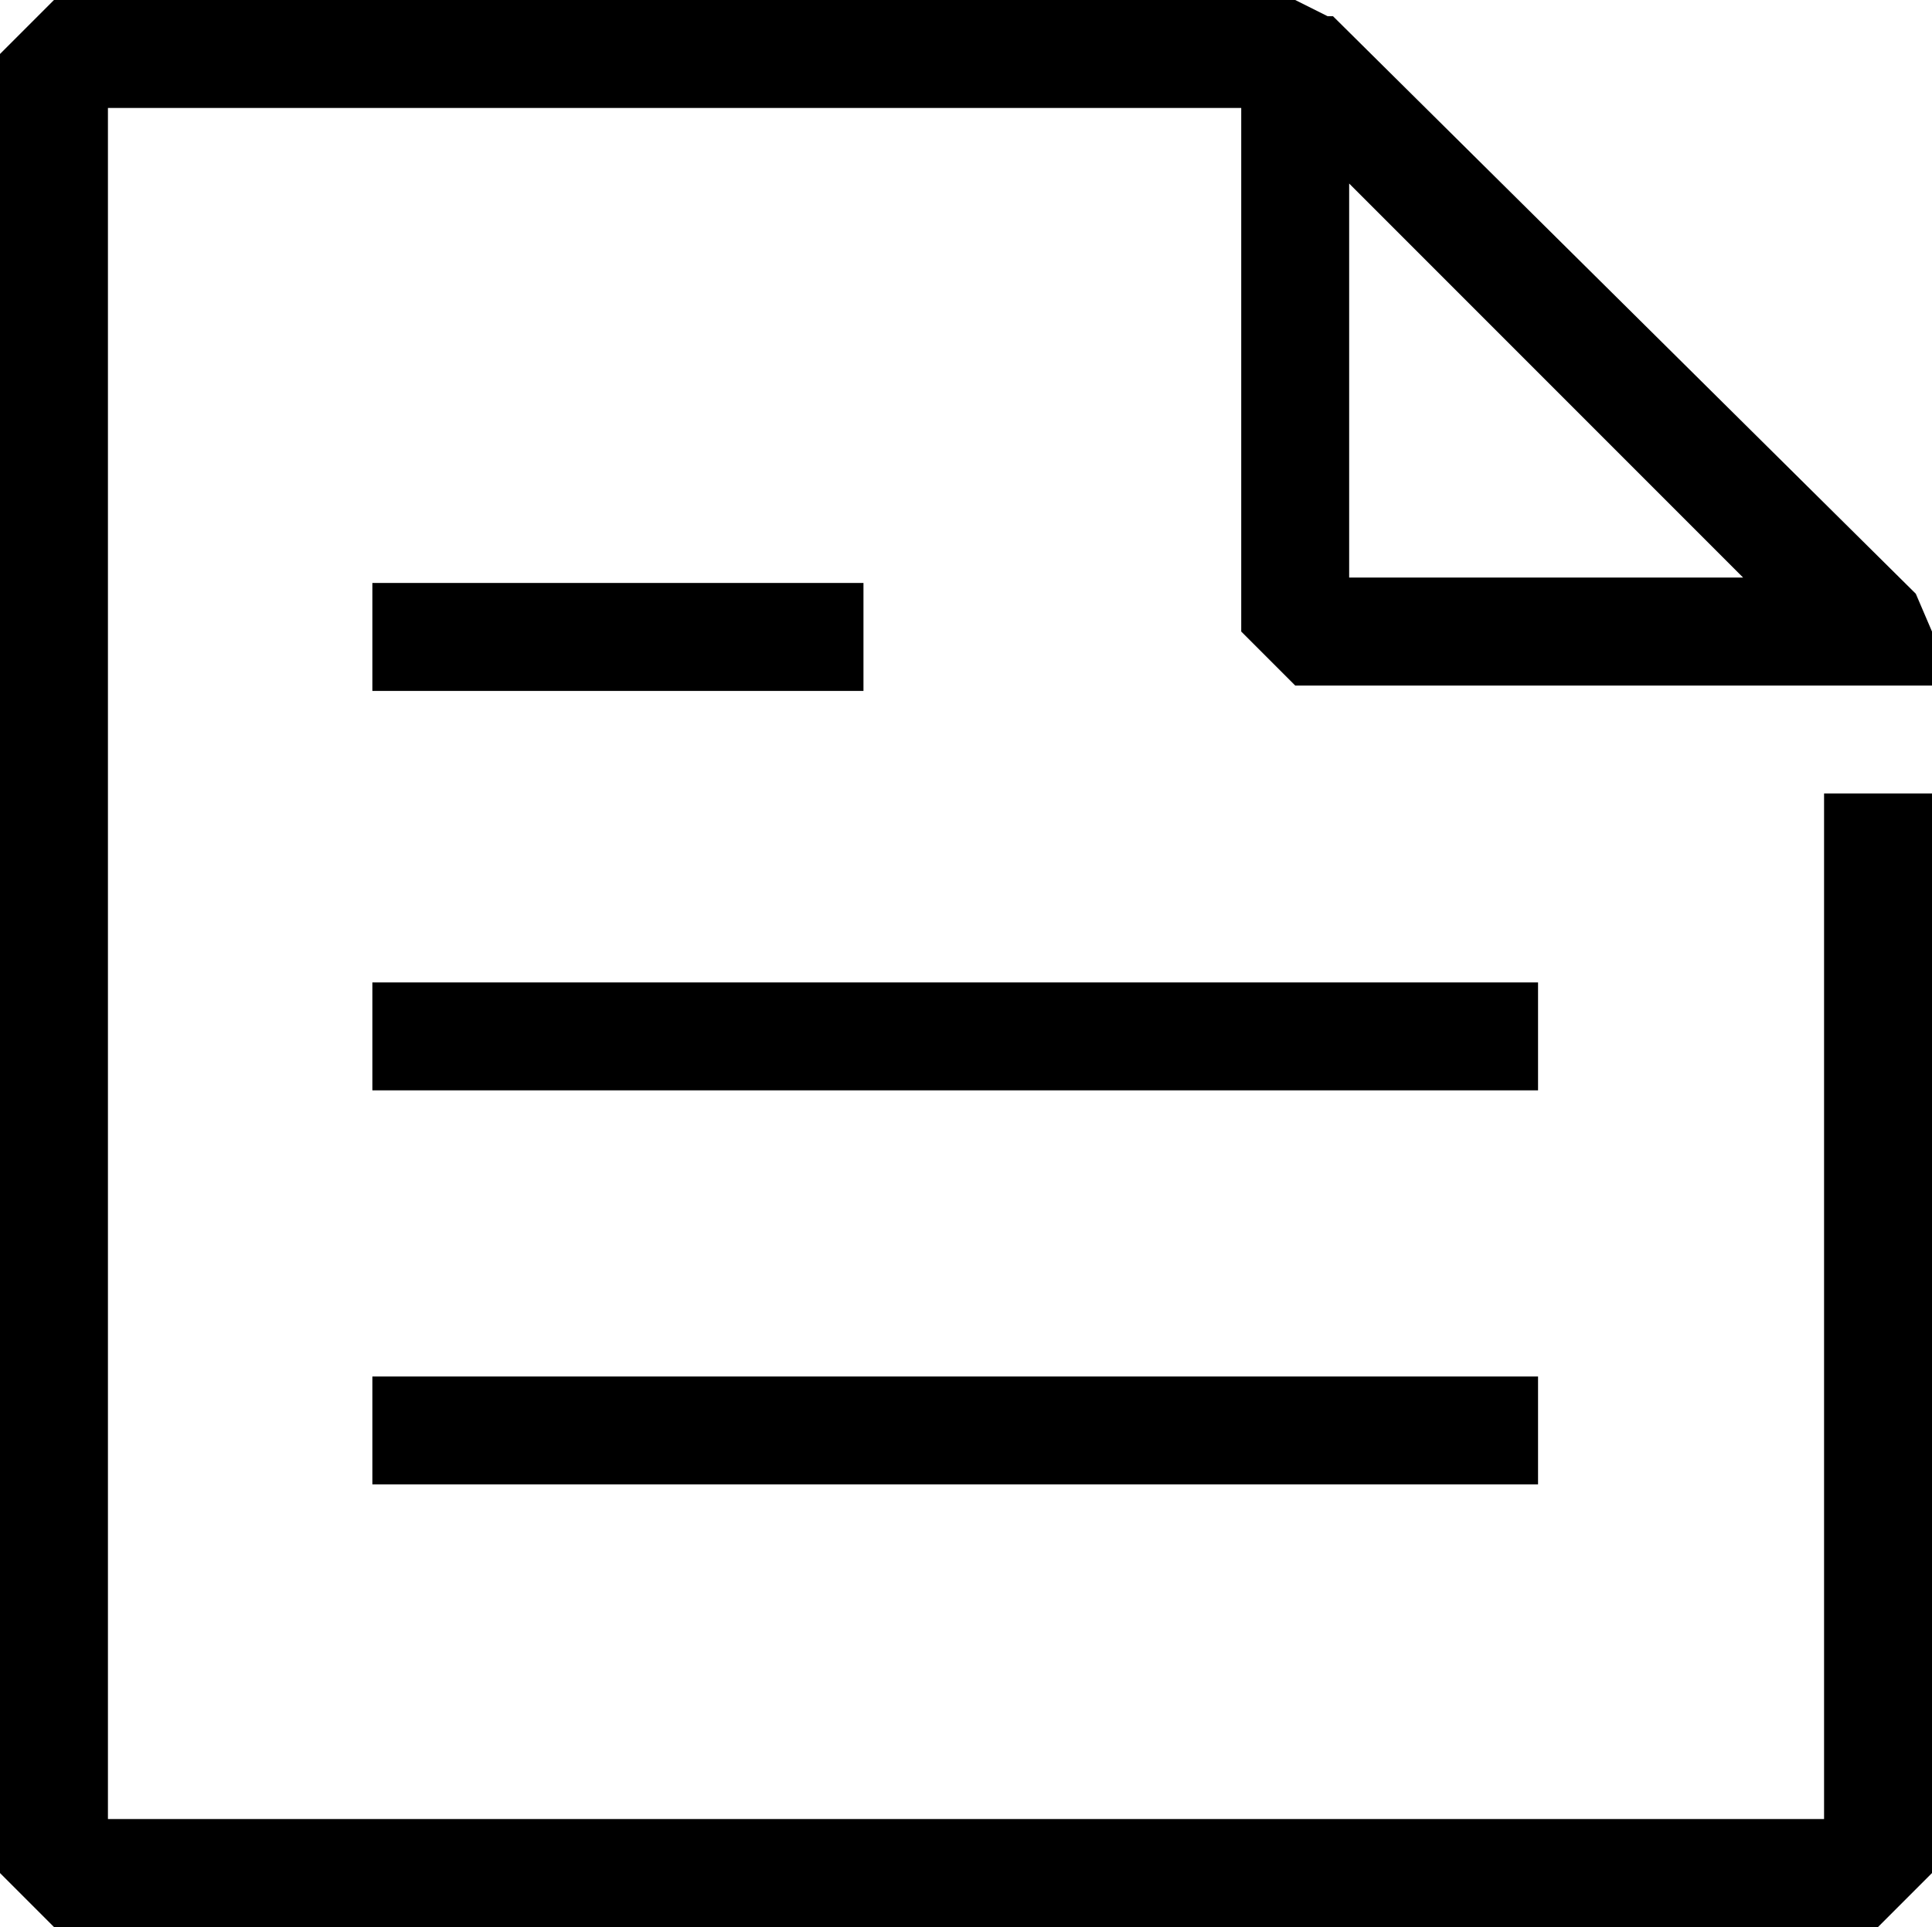
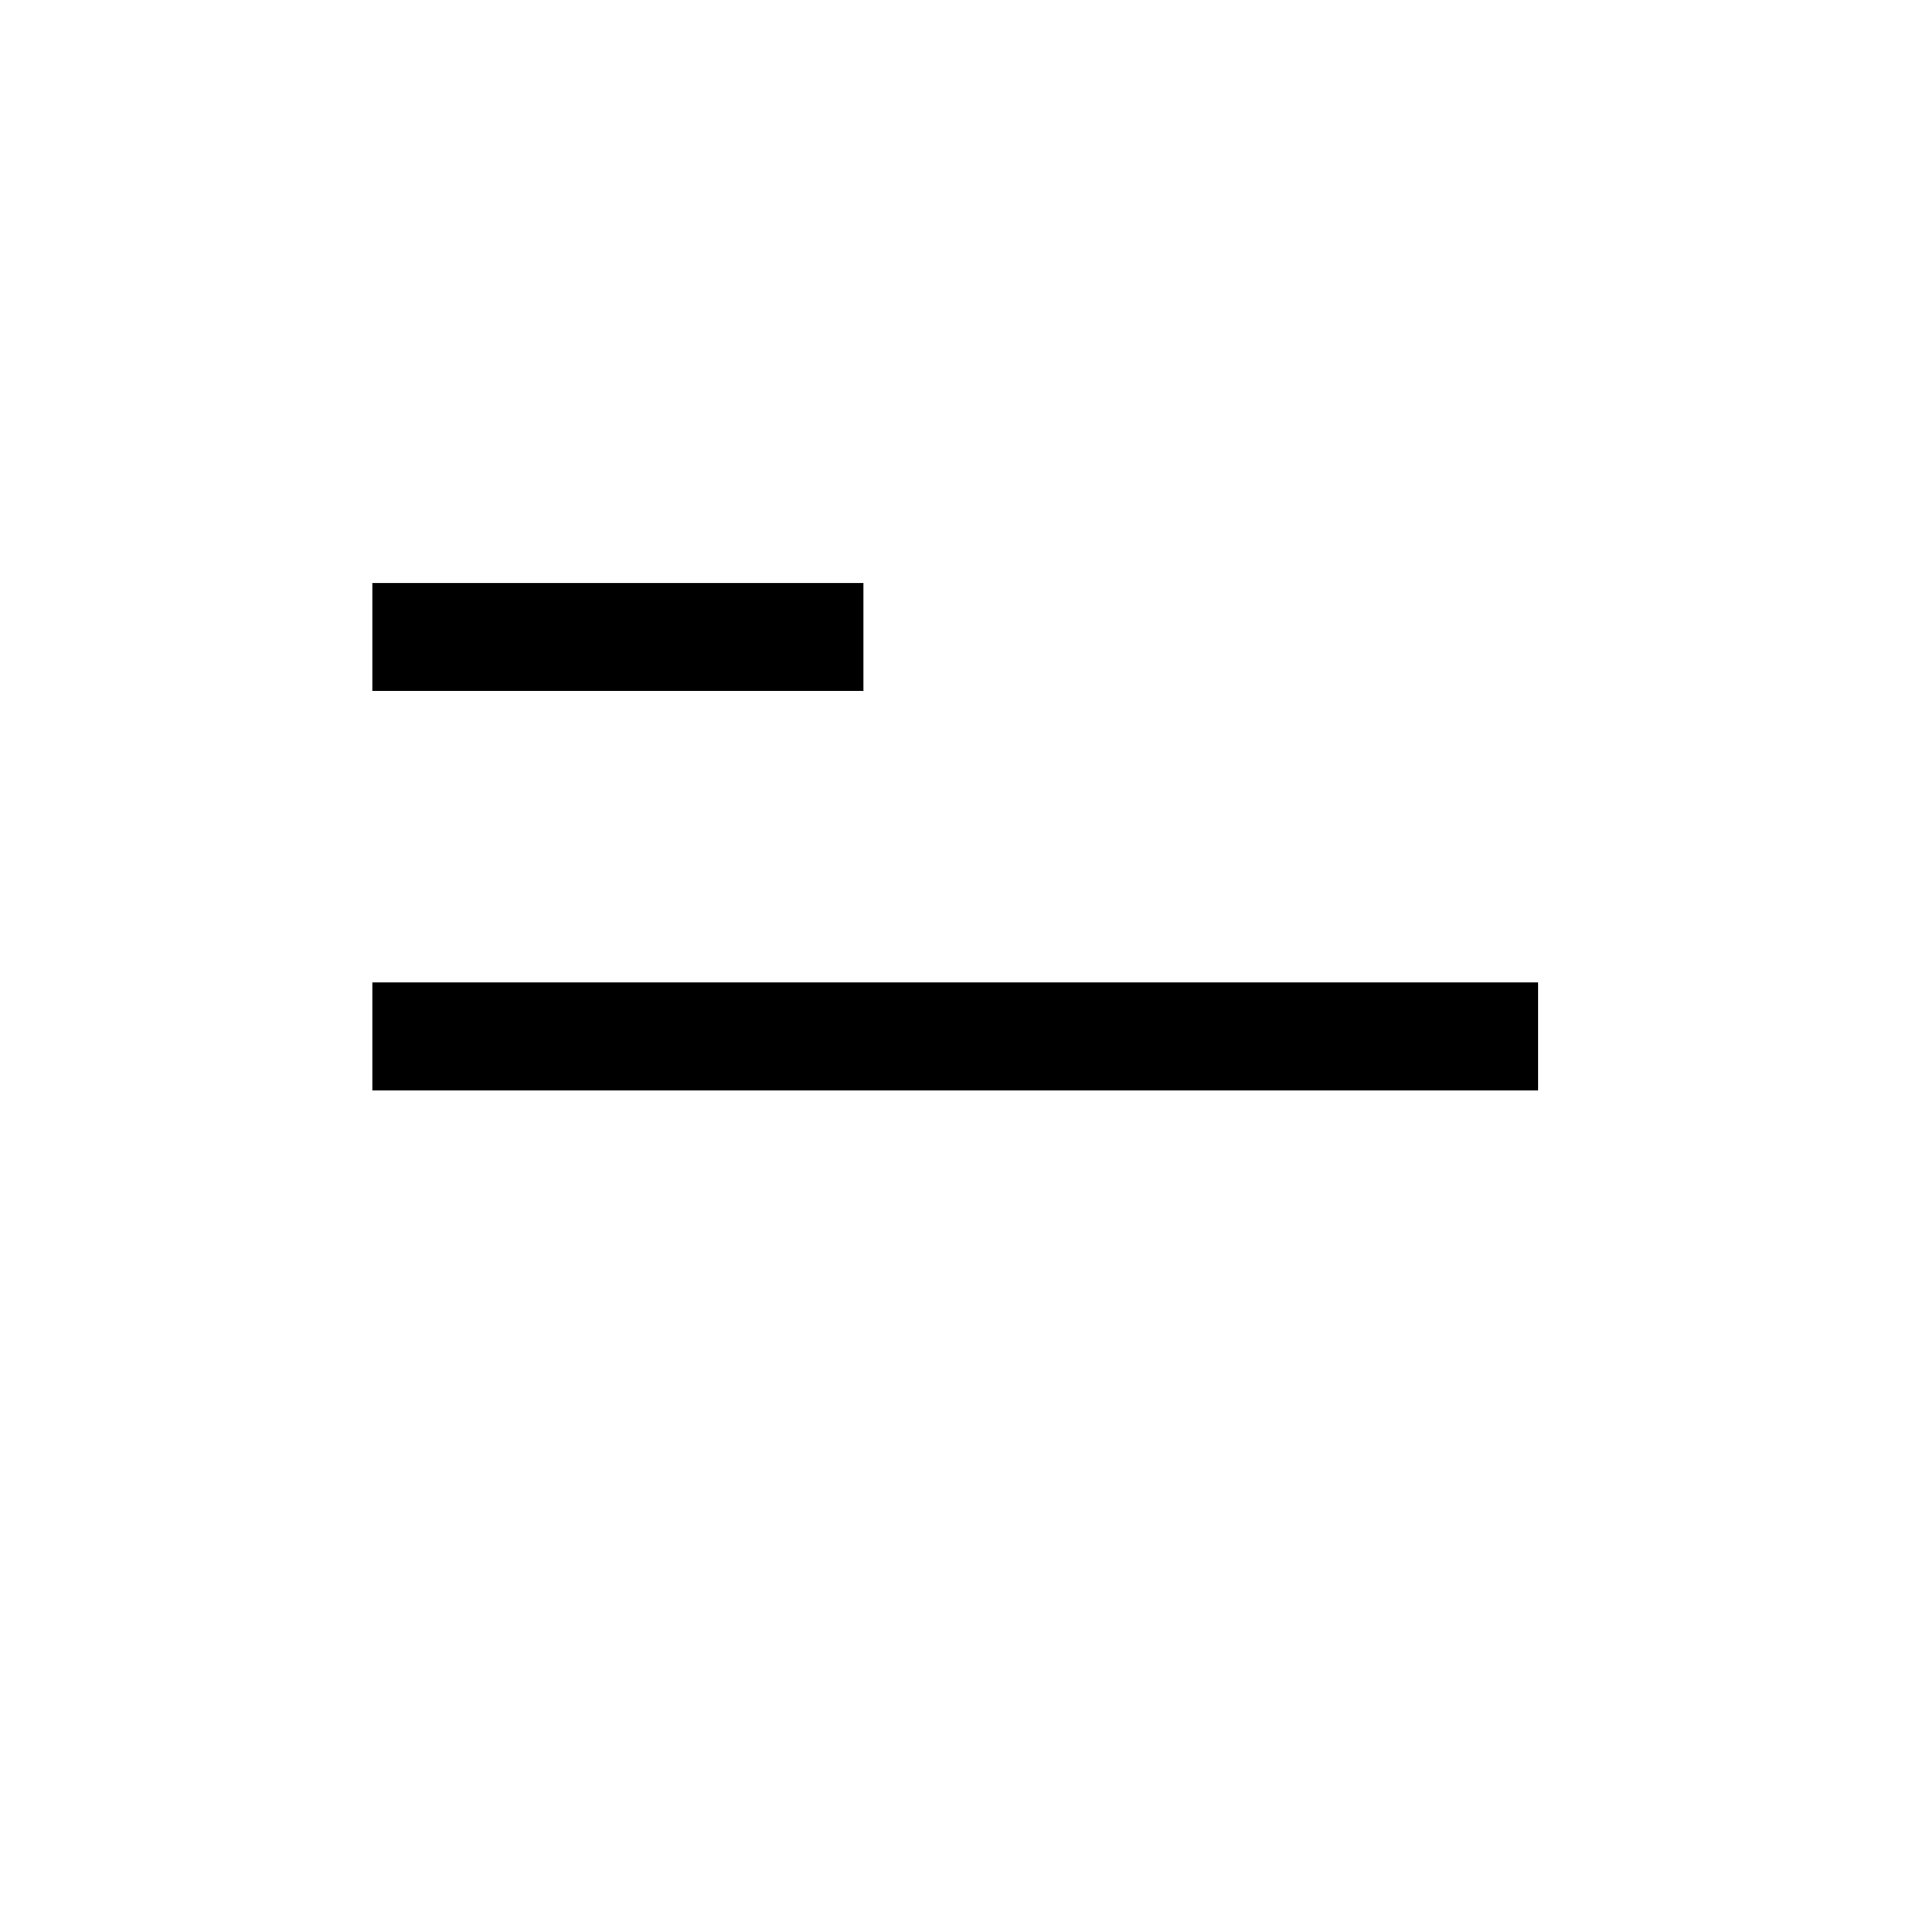
<svg xmlns="http://www.w3.org/2000/svg" version="1.1" id="Layer_1" x="0px" y="0px" viewBox="0 0 35.8 35.7" style="enable-background:new 0 0 35.8 35.7;">
  <g>
-     <path d="M24,12.7h11.8v-1L35.5,11v0L24.7,0.3l-0.1,0L24,0H1L0,1v33.7l1,1h33.8l1-1v-20h-2v19H2V2h21v9.7L24,12.7z M25,3.4l7.3,7.3&#10;  H25V3.4z" />
-     <rect x="6.9" y="25.5" width="21.6" height="2" />
    <rect x="6.9" y="18.2" width="21.6" height="2" />
    <rect x="6.9" y="10.8" width="9.1" height="2" />
  </g>
</svg>